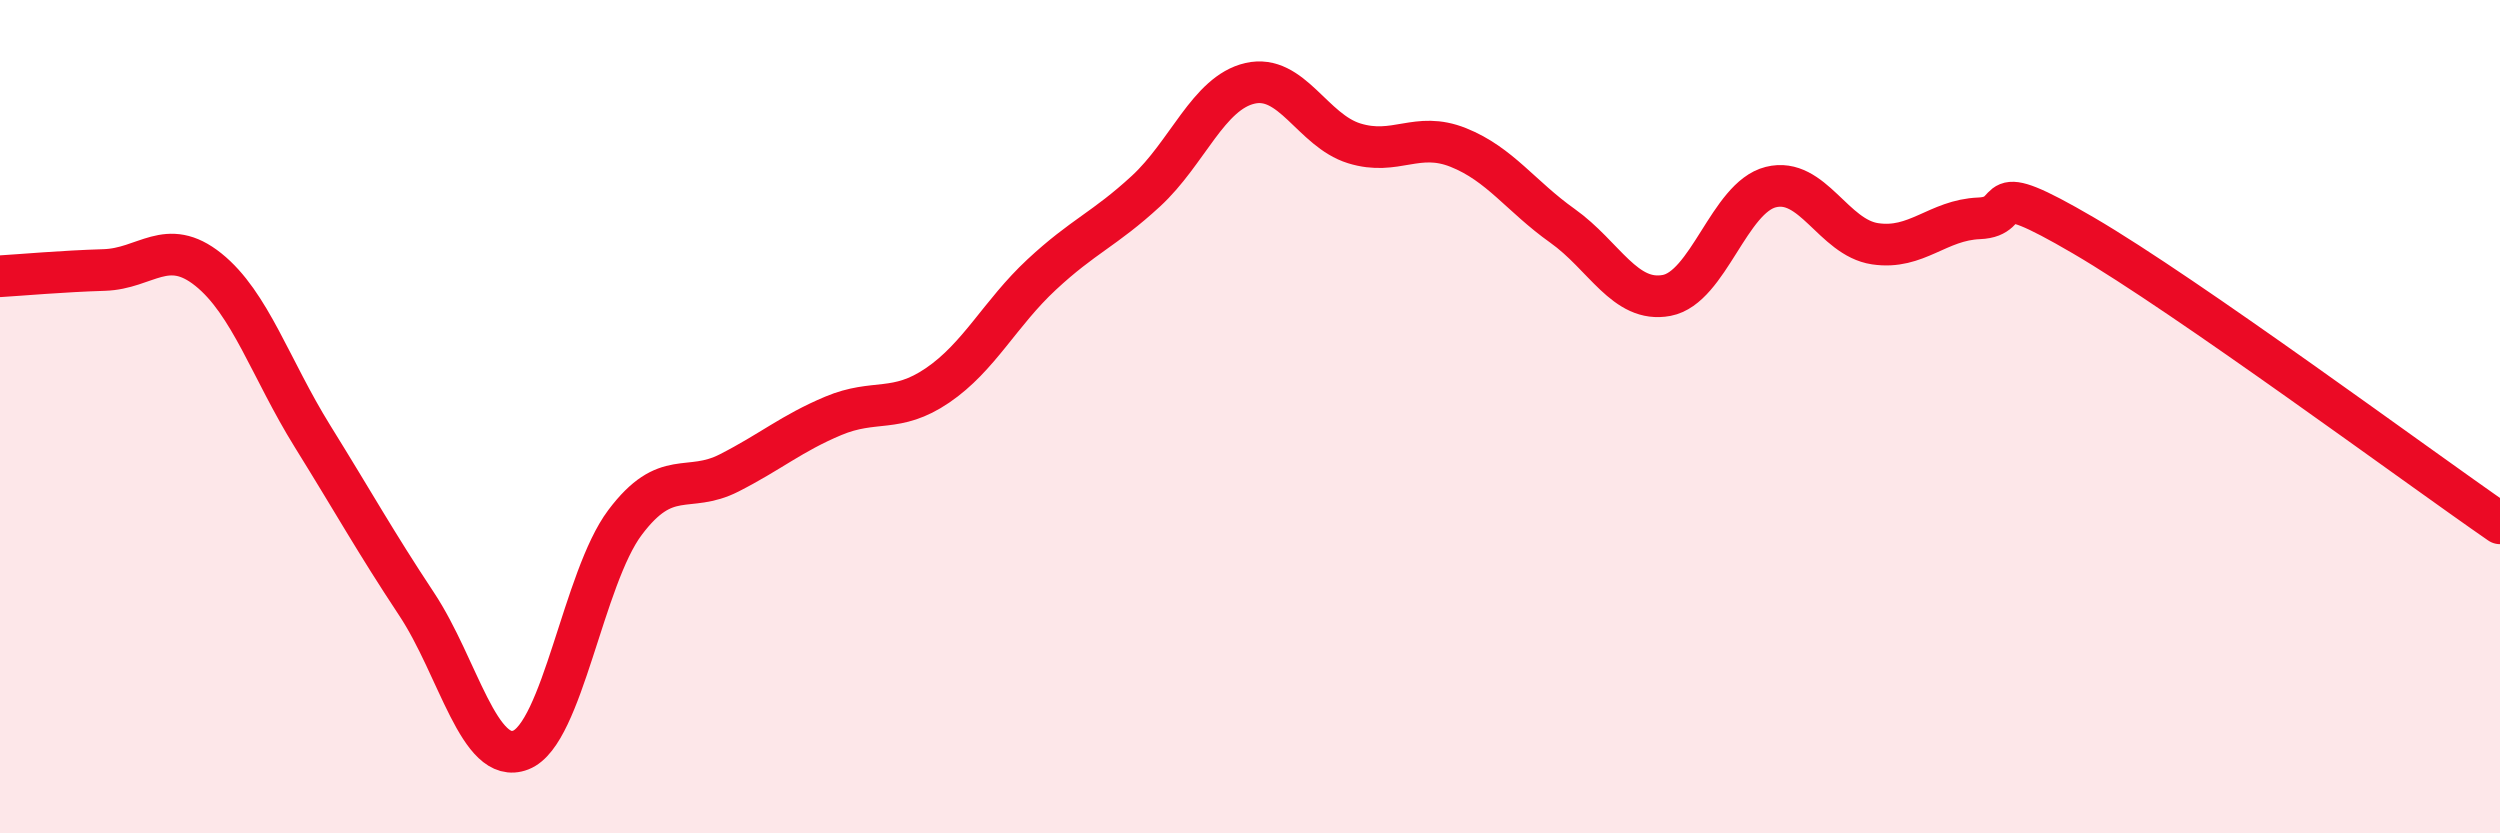
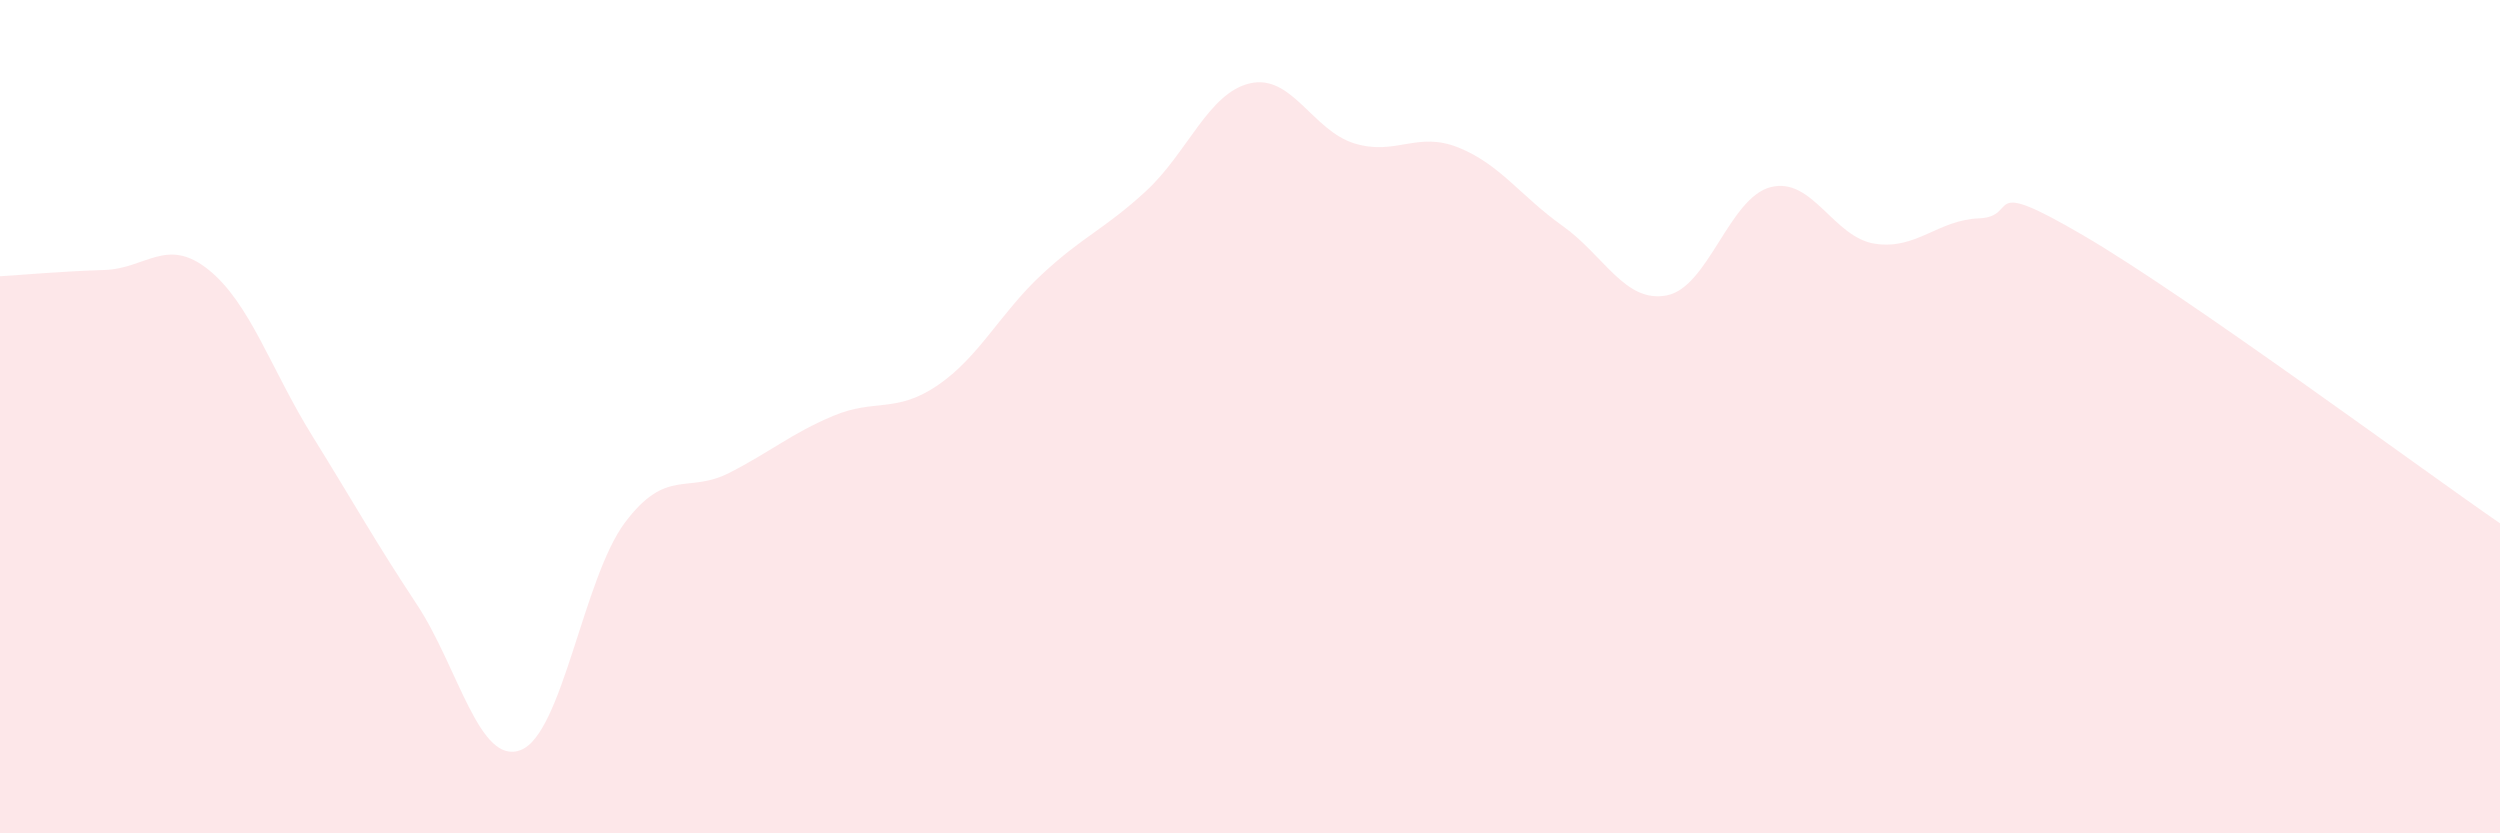
<svg xmlns="http://www.w3.org/2000/svg" width="60" height="20" viewBox="0 0 60 20">
  <path d="M 0,6.63 C 0.5,6.6 1.5,6.51 2.5,6.48 C 3.5,6.45 4,5.67 5,6.47 C 6,7.27 6.5,8.86 7.5,10.47 C 8.5,12.08 9,12.99 10,14.5 C 11,16.01 11.5,18.39 12.5,18 C 13.5,17.61 14,13.87 15,12.54 C 16,11.21 16.5,11.86 17.5,11.35 C 18.5,10.84 19,10.4 20,9.98 C 21,9.56 21.5,9.93 22.5,9.25 C 23.5,8.57 24,7.52 25,6.59 C 26,5.66 26.5,5.51 27.5,4.59 C 28.5,3.67 29,2.23 30,2 C 31,1.77 31.5,3.13 32.5,3.44 C 33.5,3.75 34,3.14 35,3.54 C 36,3.94 36.5,4.71 37.5,5.42 C 38.5,6.13 39,7.28 40,7.09 C 41,6.9 41.5,4.74 42.5,4.49 C 43.5,4.24 44,5.7 45,5.85 C 46,6 46.5,5.28 47.5,5.24 C 48.5,5.2 47.5,4.19 50,5.65 C 52.5,7.11 58,11.18 60,12.56L60 20L0 20Z" fill="#EB0A25" opacity="0.1" stroke-linecap="round" stroke-linejoin="round" />
-   <path d="M 0,6.63 C 0.5,6.6 1.5,6.51 2.5,6.48 C 3.5,6.45 4,5.67 5,6.47 C 6,7.27 6.5,8.86 7.5,10.47 C 8.5,12.08 9,12.99 10,14.5 C 11,16.01 11.5,18.39 12.5,18 C 13.5,17.61 14,13.87 15,12.54 C 16,11.21 16.5,11.86 17.5,11.35 C 18.5,10.84 19,10.4 20,9.98 C 21,9.56 21.5,9.93 22.5,9.25 C 23.5,8.57 24,7.52 25,6.59 C 26,5.66 26.5,5.51 27.5,4.59 C 28.5,3.67 29,2.23 30,2 C 31,1.77 31.5,3.13 32.5,3.44 C 33.5,3.75 34,3.14 35,3.54 C 36,3.94 36.5,4.71 37.5,5.42 C 38.5,6.13 39,7.28 40,7.09 C 41,6.9 41.5,4.74 42.5,4.49 C 43.5,4.24 44,5.7 45,5.85 C 46,6 46.5,5.28 47.5,5.24 C 48.5,5.2 47.5,4.19 50,5.65 C 52.5,7.11 58,11.18 60,12.56" stroke="#EB0A25" stroke-width="1" fill="none" stroke-linecap="round" stroke-linejoin="round" />
</svg>